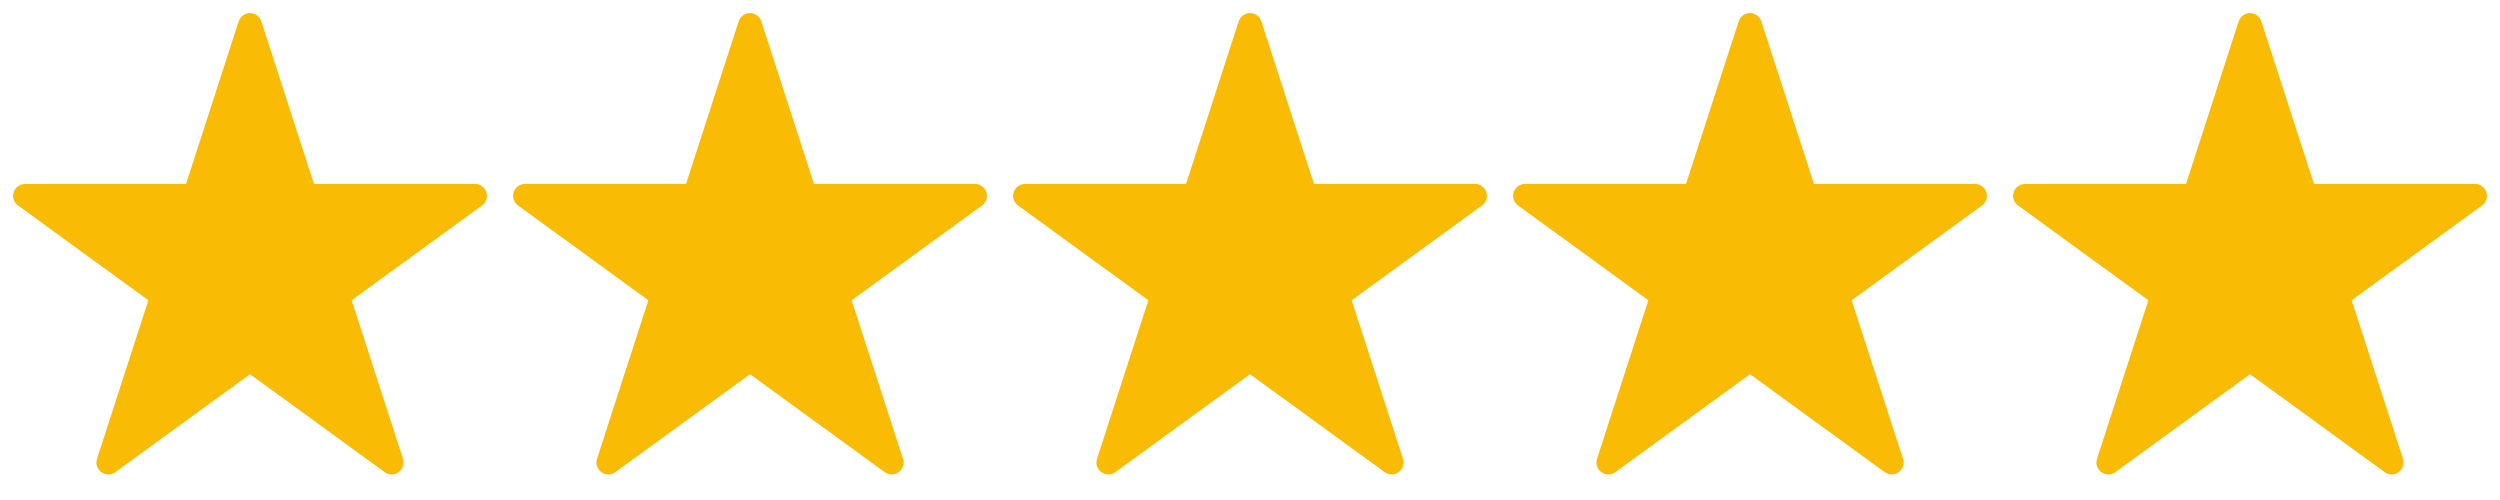
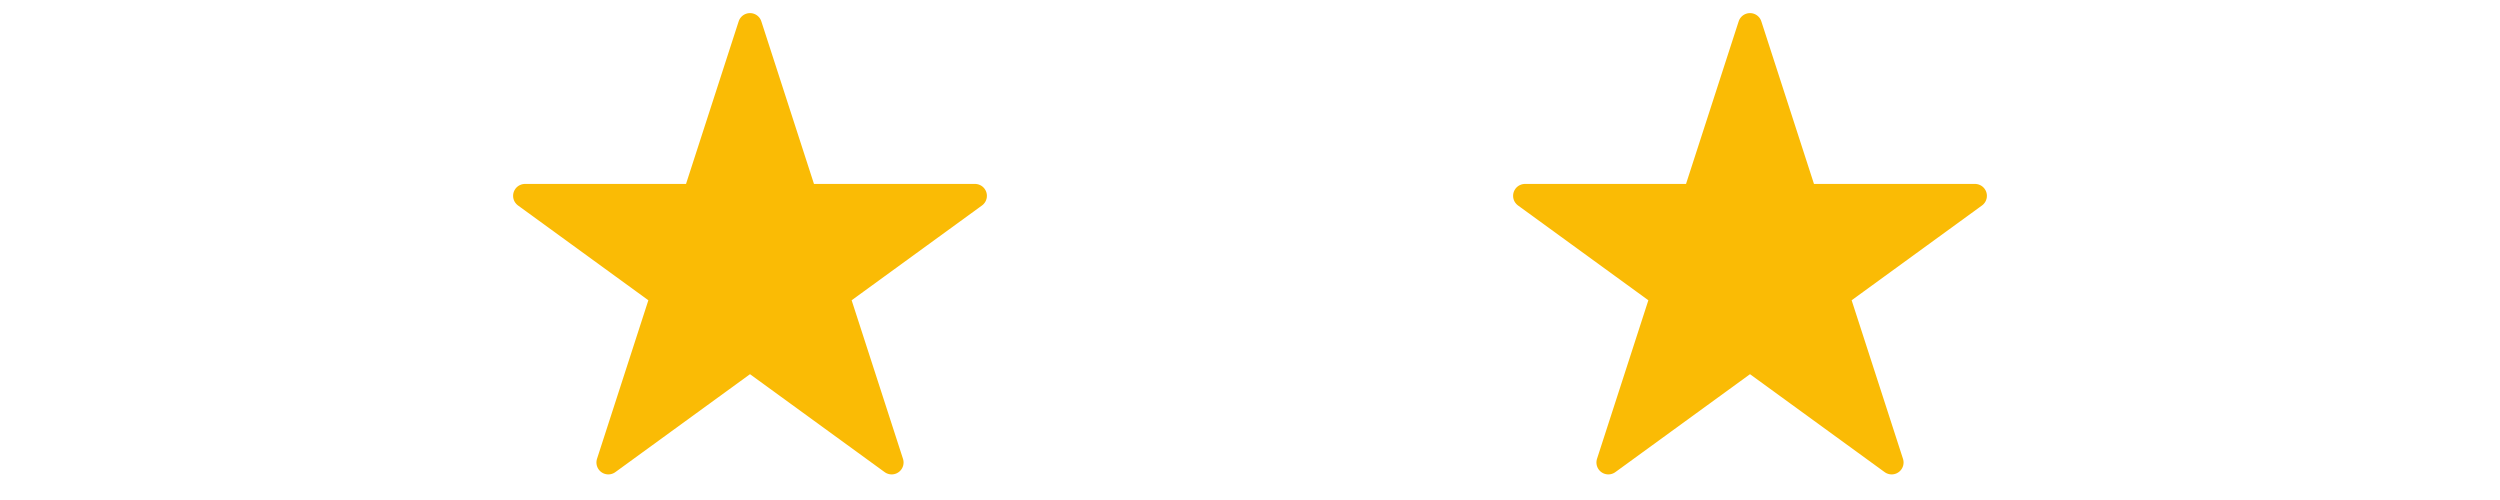
<svg xmlns="http://www.w3.org/2000/svg" width="105" height="21" viewBox="0 0 105 21" fill="none">
-   <path d="M10.5 1.05L4.55 19.425L19.95 8.225H1.05L16.45 19.425L10.5 1.05Z" fill="#FABB05" stroke="#FABB05" stroke-linejoin="round" />
  <path d="M31.5 1.05L25.55 19.425L40.95 8.225H22.05L37.45 19.425L31.5 1.05Z" fill="#FABB05" stroke="#FABB05" stroke-linejoin="round" />
-   <path d="M52.5 1.05L46.55 19.425L61.95 8.225H43.05L58.45 19.425L52.5 1.05Z" fill="#FABB05" stroke="#FABB05" stroke-linejoin="round" />
-   <path d="M94.5 1.05L88.55 19.425L103.95 8.225H85.05L100.45 19.425L94.5 1.05Z" fill="#FABB05" stroke="#FABB05" stroke-linejoin="round" />
  <path d="M73.5 1.05L67.55 19.425L82.95 8.225H64.05L79.45 19.425L73.5 1.05Z" fill="#FABB05" stroke="#FABB05" stroke-linejoin="round" />
</svg>